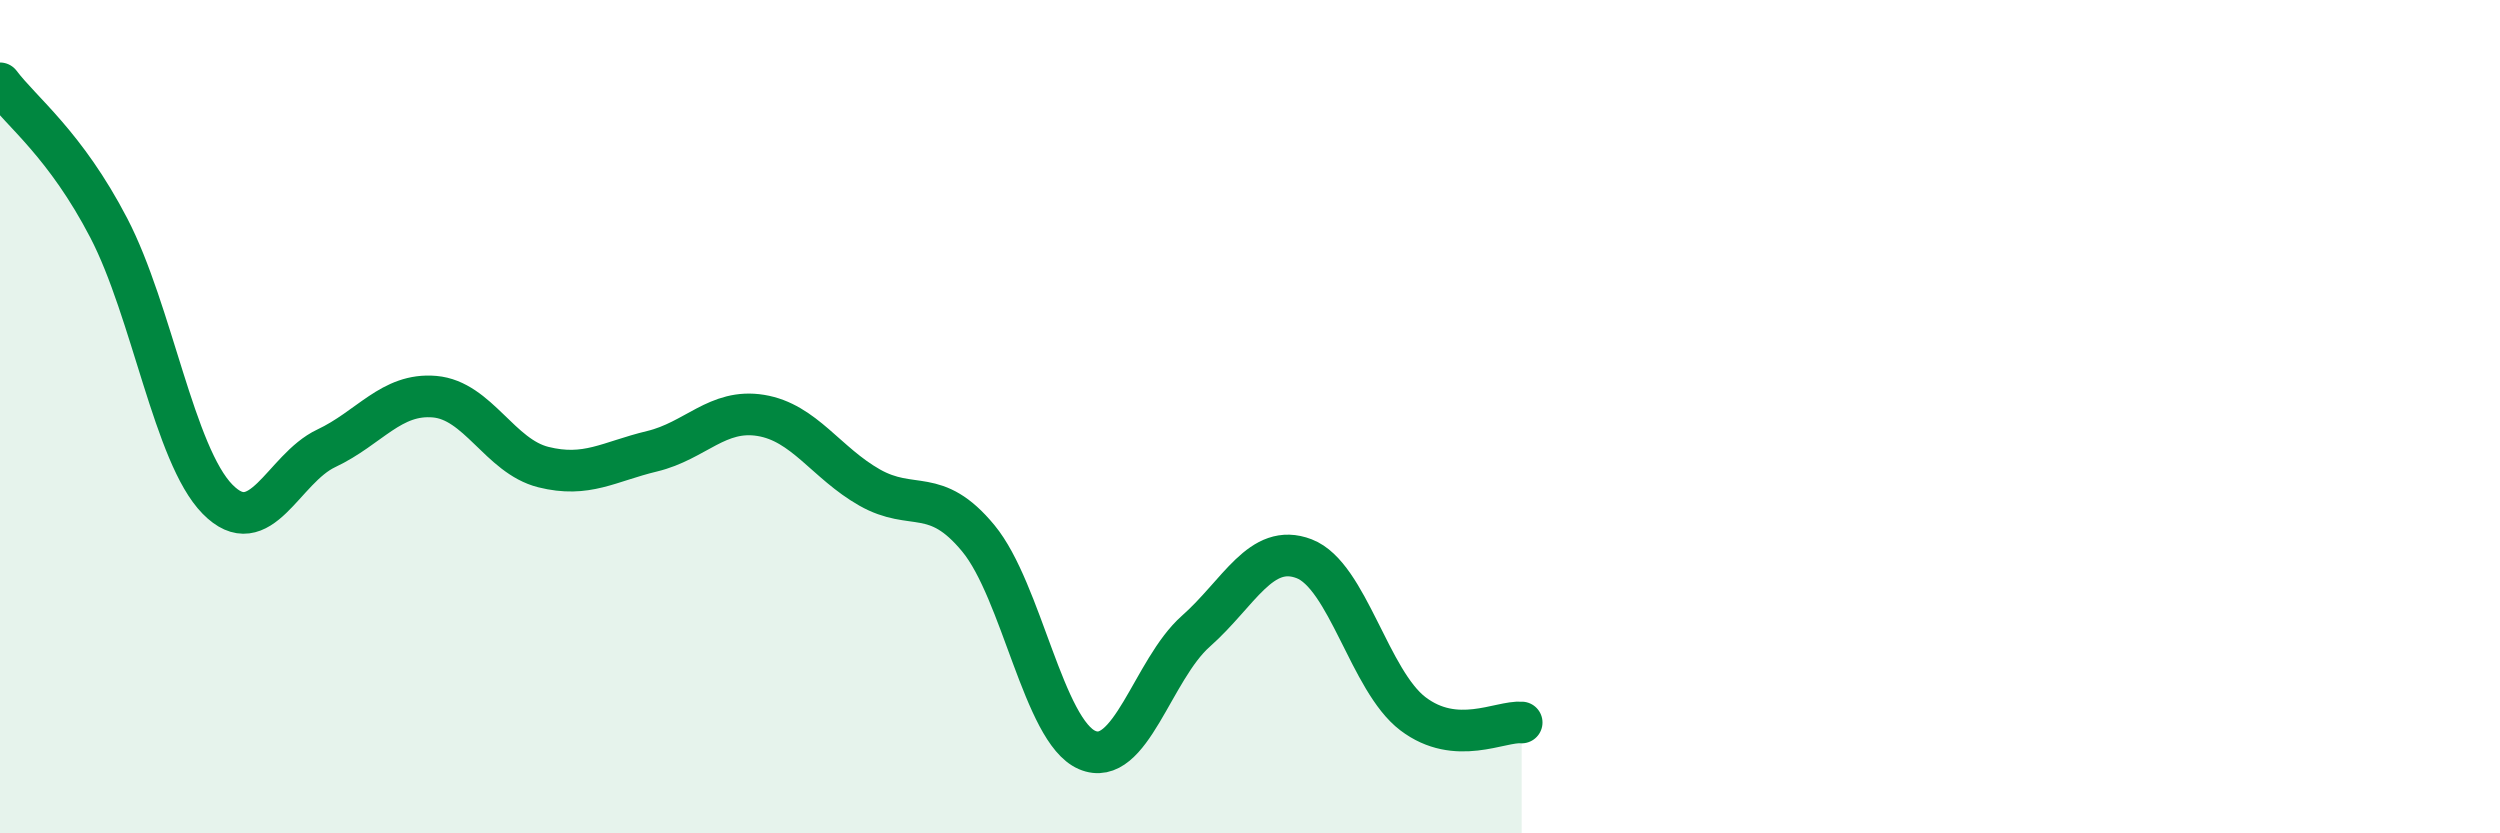
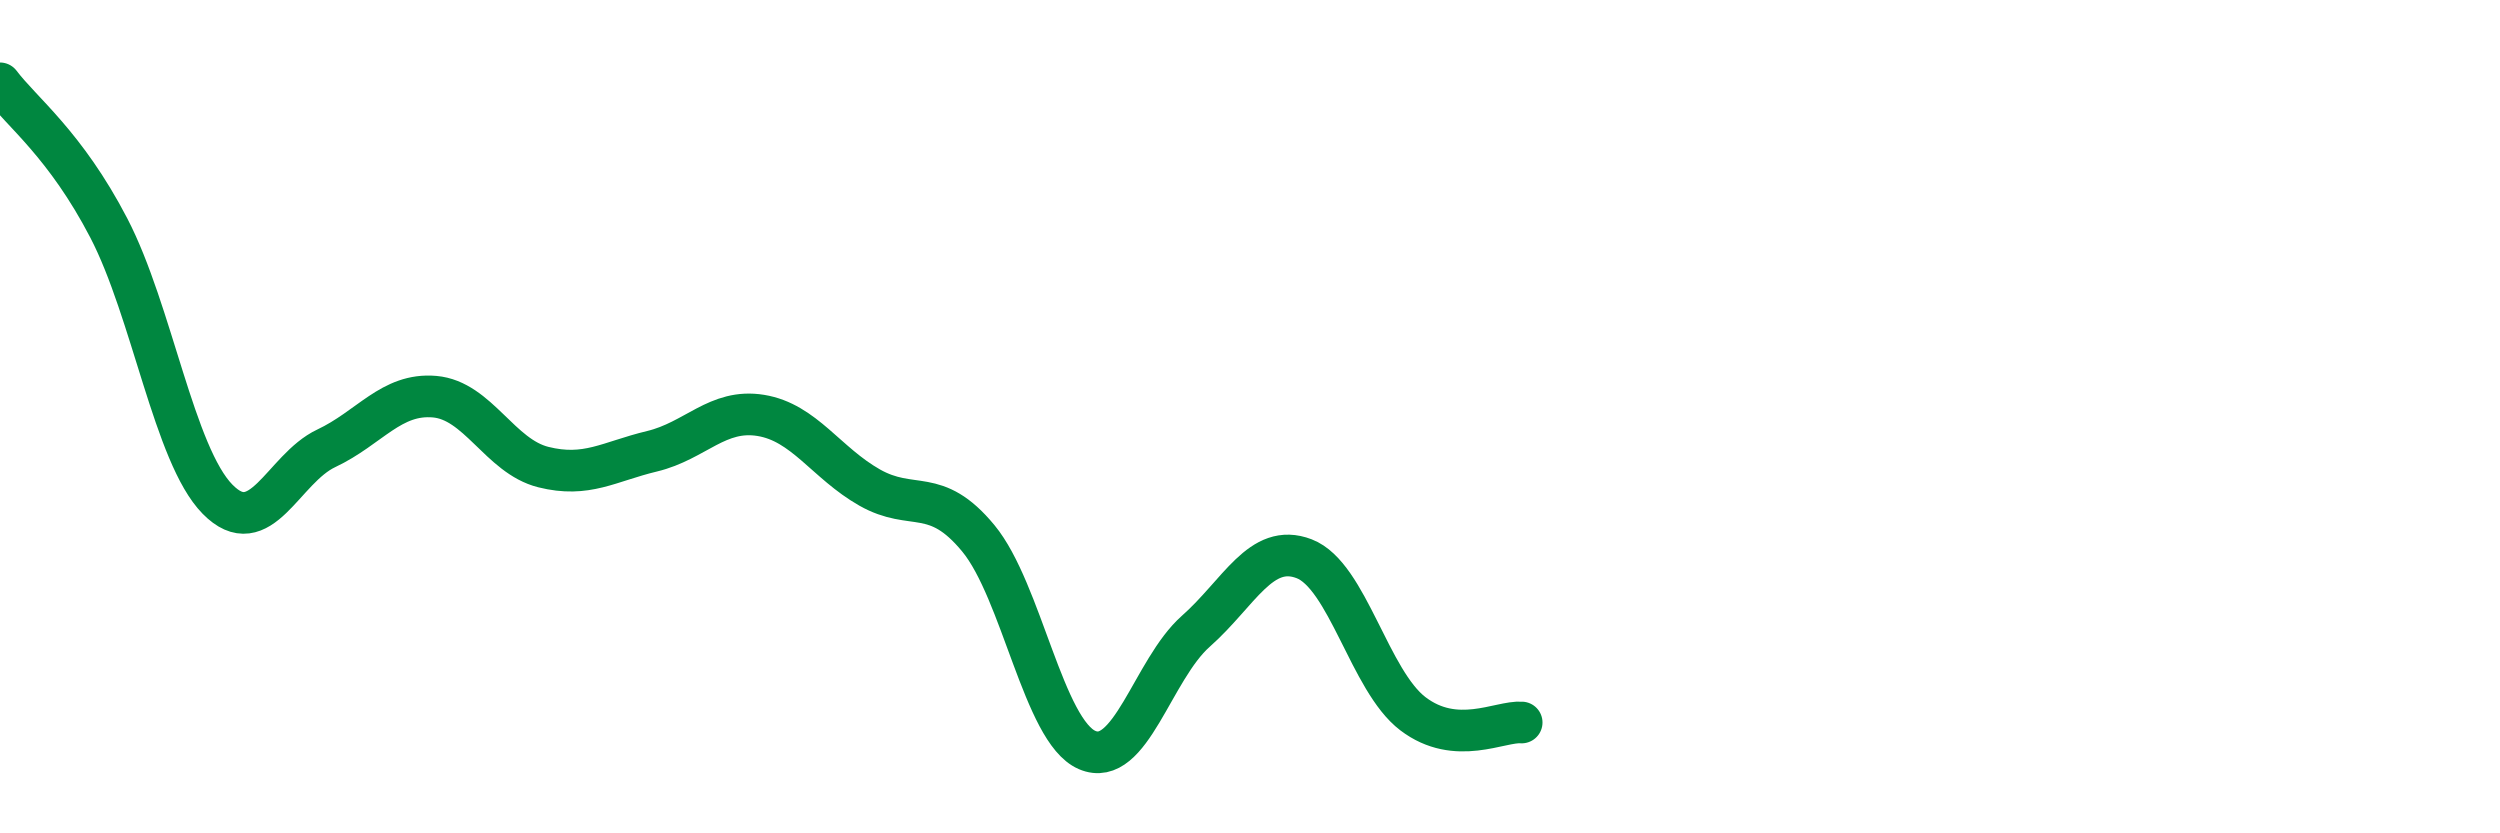
<svg xmlns="http://www.w3.org/2000/svg" width="60" height="20" viewBox="0 0 60 20">
-   <path d="M 0,2 C 0.52,2.69 1.57,3.47 2.61,5.47 C 3.65,7.47 4.18,10.92 5.22,11.98 C 6.26,13.04 6.79,11.25 7.83,10.76 C 8.87,10.27 9.39,9.43 10.43,9.52 C 11.47,9.61 12,10.95 13.04,11.21 C 14.08,11.47 14.61,11.08 15.65,10.83 C 16.69,10.58 17.22,9.8 18.26,9.97 C 19.3,10.14 19.83,11.11 20.87,11.7 C 21.91,12.29 22.44,11.66 23.48,12.92 C 24.52,14.18 25.05,17.55 26.09,18 C 27.13,18.45 27.66,16.07 28.7,15.15 C 29.74,14.23 30.26,13.01 31.3,13.41 C 32.34,13.81 32.87,16.34 33.91,17.13 C 34.95,17.92 36,17.3 36.52,17.34L36.52 20L0 20Z" fill="#008740" opacity="0.1" stroke-linecap="round" stroke-linejoin="round" />
  <path d="M 0,2 C 0.52,2.69 1.57,3.47 2.61,5.47 C 3.65,7.47 4.18,10.92 5.22,11.98 C 6.26,13.04 6.79,11.25 7.83,10.76 C 8.87,10.27 9.39,9.43 10.43,9.52 C 11.47,9.61 12,10.95 13.04,11.21 C 14.08,11.47 14.61,11.08 15.65,10.83 C 16.69,10.58 17.22,9.8 18.26,9.97 C 19.3,10.14 19.83,11.11 20.87,11.7 C 21.91,12.29 22.44,11.66 23.48,12.92 C 24.52,14.18 25.05,17.55 26.09,18 C 27.13,18.45 27.66,16.07 28.7,15.15 C 29.74,14.23 30.26,13.01 31.3,13.41 C 32.34,13.81 32.87,16.34 33.91,17.13 C 34.95,17.92 36,17.3 36.52,17.34" stroke="#008740" stroke-width="1" fill="none" stroke-linecap="round" stroke-linejoin="round" />
</svg>